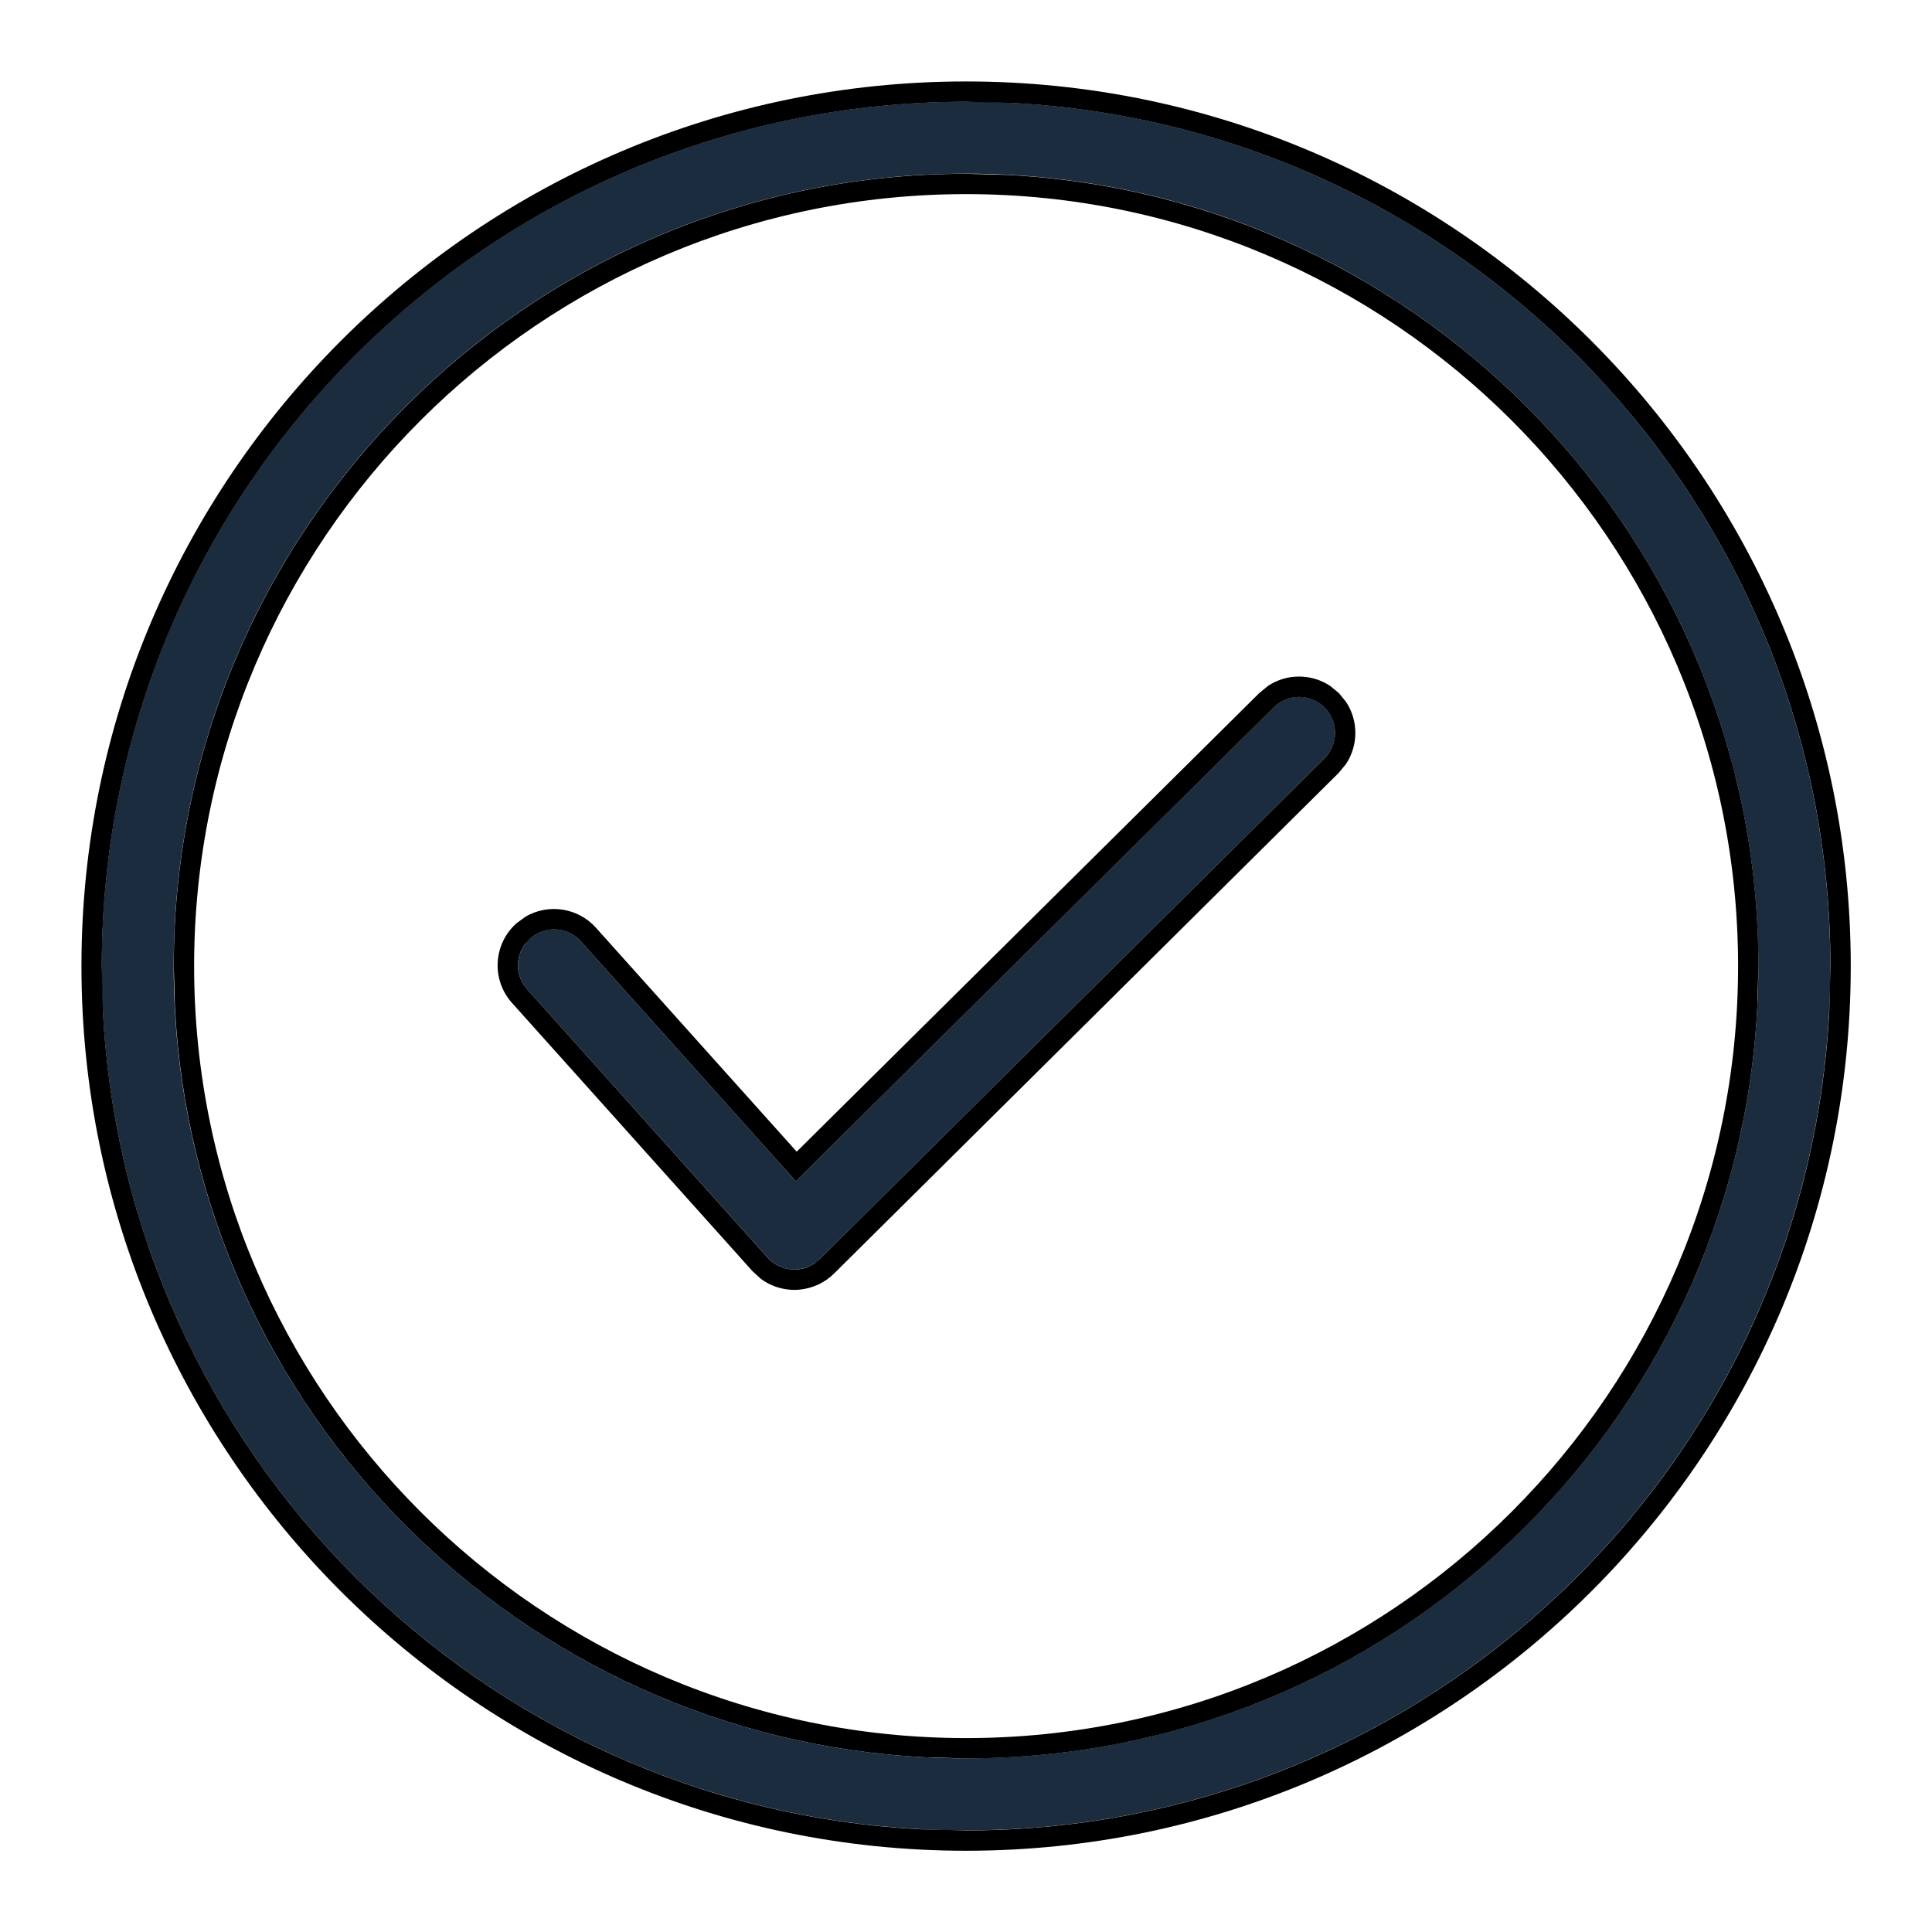
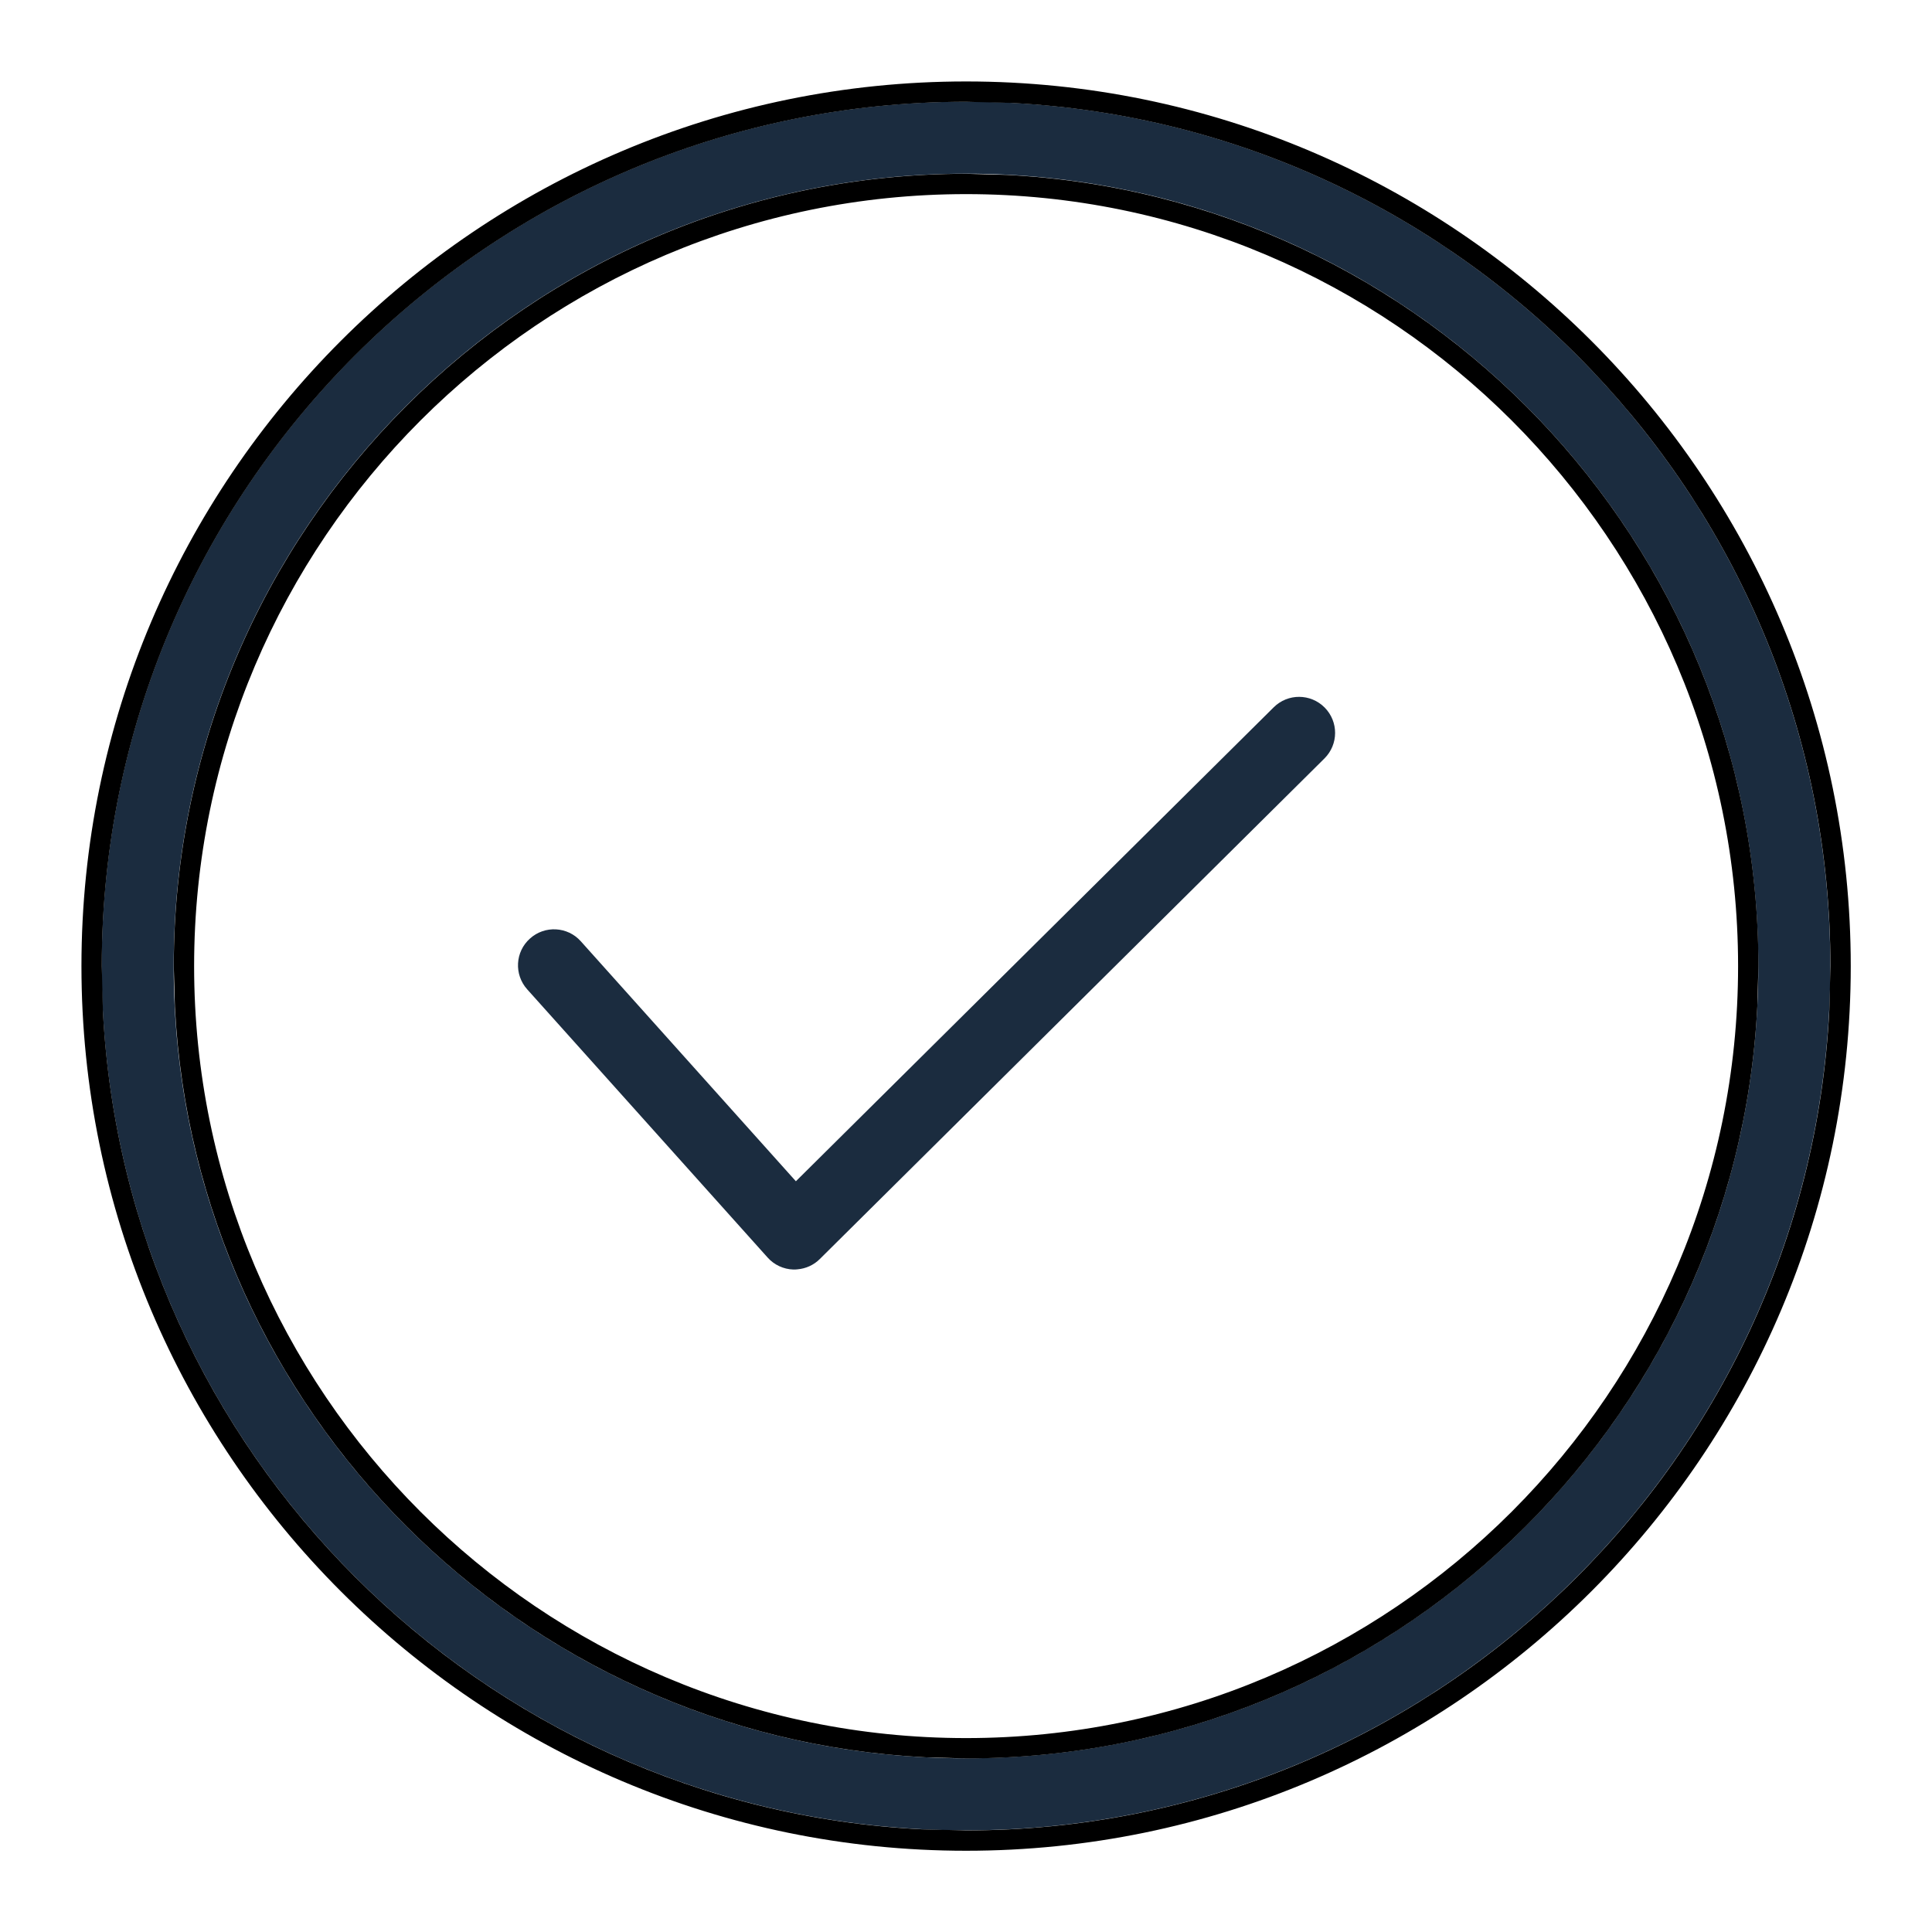
<svg xmlns="http://www.w3.org/2000/svg" width="19" height="19" viewBox="0 0 19 19" fill="none">
  <path d="M9.5 18C14.187 18 18 14.187 18 9.5C18 4.813 14.187 1 9.5 1C4.813 1 1 4.813 1 9.5C1 14.187 4.813 18 9.5 18ZM9.5 1.708C13.796 1.708 17.292 5.204 17.292 9.5C17.292 13.796 13.796 17.292 9.5 17.292C5.204 17.292 1.708 13.796 1.708 9.5C1.708 5.204 5.204 1.708 9.5 1.708Z" fill="#1B2C3F" />
-   <path d="M18.001 9.501C18.001 4.961 14.422 1.24 9.938 1.012L9.501 1.001C4.814 1.001 1.001 4.814 1.001 9.501L1.012 9.938C1.232 14.278 4.724 17.77 9.064 17.99L9.501 18.001C14.041 18.001 17.762 14.422 17.99 9.938L18.001 9.501ZM17.093 9.501C17.093 5.315 13.687 1.909 9.501 1.909C5.315 1.909 1.909 5.315 1.909 9.501C1.909 13.687 5.315 17.093 9.501 17.093V17.293L9.101 17.282C5.122 17.08 1.922 13.88 1.72 9.901L1.709 9.501C1.709 5.205 5.205 1.709 9.501 1.709L9.901 1.72C14.012 1.929 17.293 5.339 17.293 9.501L17.282 9.901C17.073 14.012 13.663 17.293 9.501 17.293V17.093C13.687 17.093 17.093 13.687 17.093 9.501ZM18.201 9.501C18.201 14.298 14.298 18.201 9.501 18.201C4.704 18.201 0.801 14.298 0.801 9.501C0.801 4.704 4.704 0.801 9.501 0.801C14.298 0.801 18.201 4.704 18.201 9.501Z" fill="black" />
+   <path d="M18.001 9.501C18.001 4.961 14.422 1.24 9.938 1.012L9.501 1.001C4.814 1.001 1.001 4.814 1.001 9.501L1.012 9.938C1.232 14.278 4.724 17.77 9.064 17.99L9.501 18.001C14.041 18.001 17.762 14.422 17.99 9.938ZM17.093 9.501C17.093 5.315 13.687 1.909 9.501 1.909C5.315 1.909 1.909 5.315 1.909 9.501C1.909 13.687 5.315 17.093 9.501 17.093V17.293L9.101 17.282C5.122 17.08 1.922 13.88 1.72 9.901L1.709 9.501C1.709 5.205 5.205 1.709 9.501 1.709L9.901 1.72C14.012 1.929 17.293 5.339 17.293 9.501L17.282 9.901C17.073 14.012 13.663 17.293 9.501 17.293V17.093C13.687 17.093 17.093 13.687 17.093 9.501ZM18.201 9.501C18.201 14.298 14.298 18.201 9.501 18.201C4.704 18.201 0.801 14.298 0.801 9.501C0.801 4.704 4.704 0.801 9.501 0.801C14.298 0.801 18.201 4.704 18.201 9.501Z" fill="black" />
  <path d="M7.549 12.367C7.613 12.439 7.705 12.482 7.802 12.485C7.816 12.485 7.83 12.485 7.843 12.483C7.925 12.476 8.003 12.441 8.062 12.382L13.025 7.459C13.164 7.321 13.165 7.097 13.027 6.958C12.889 6.819 12.665 6.818 12.526 6.956L7.827 11.617L5.712 9.257C5.582 9.111 5.357 9.099 5.212 9.23C5.066 9.36 5.054 9.584 5.185 9.73L7.549 12.367Z" fill="#1B2C3F" />
-   <path d="M12.472 6.744C12.657 6.622 12.898 6.624 13.082 6.746L13.168 6.817L13.239 6.905C13.36 7.09 13.359 7.33 13.237 7.514L13.165 7.601L8.203 12.524C8.11 12.616 7.989 12.671 7.861 12.683C7.839 12.685 7.817 12.686 7.797 12.685L7.796 12.685C7.682 12.682 7.573 12.643 7.483 12.577L7.4 12.501L5.036 9.864C4.831 9.636 4.85 9.286 5.078 9.081L5.168 9.015C5.391 8.884 5.683 8.925 5.861 9.124L7.835 11.326L12.385 6.815L12.472 6.744ZM13.027 6.959C12.889 6.82 12.665 6.819 12.526 6.957L7.827 11.617L5.712 9.257C5.582 9.112 5.357 9.1 5.212 9.231L5.163 9.283C5.065 9.415 5.07 9.602 5.185 9.73L7.549 12.368C7.613 12.44 7.705 12.482 7.802 12.485L7.843 12.484C7.905 12.479 7.964 12.457 8.014 12.422L8.062 12.382L13.025 7.459C13.163 7.321 13.164 7.098 13.027 6.959Z" fill="black" />
</svg>